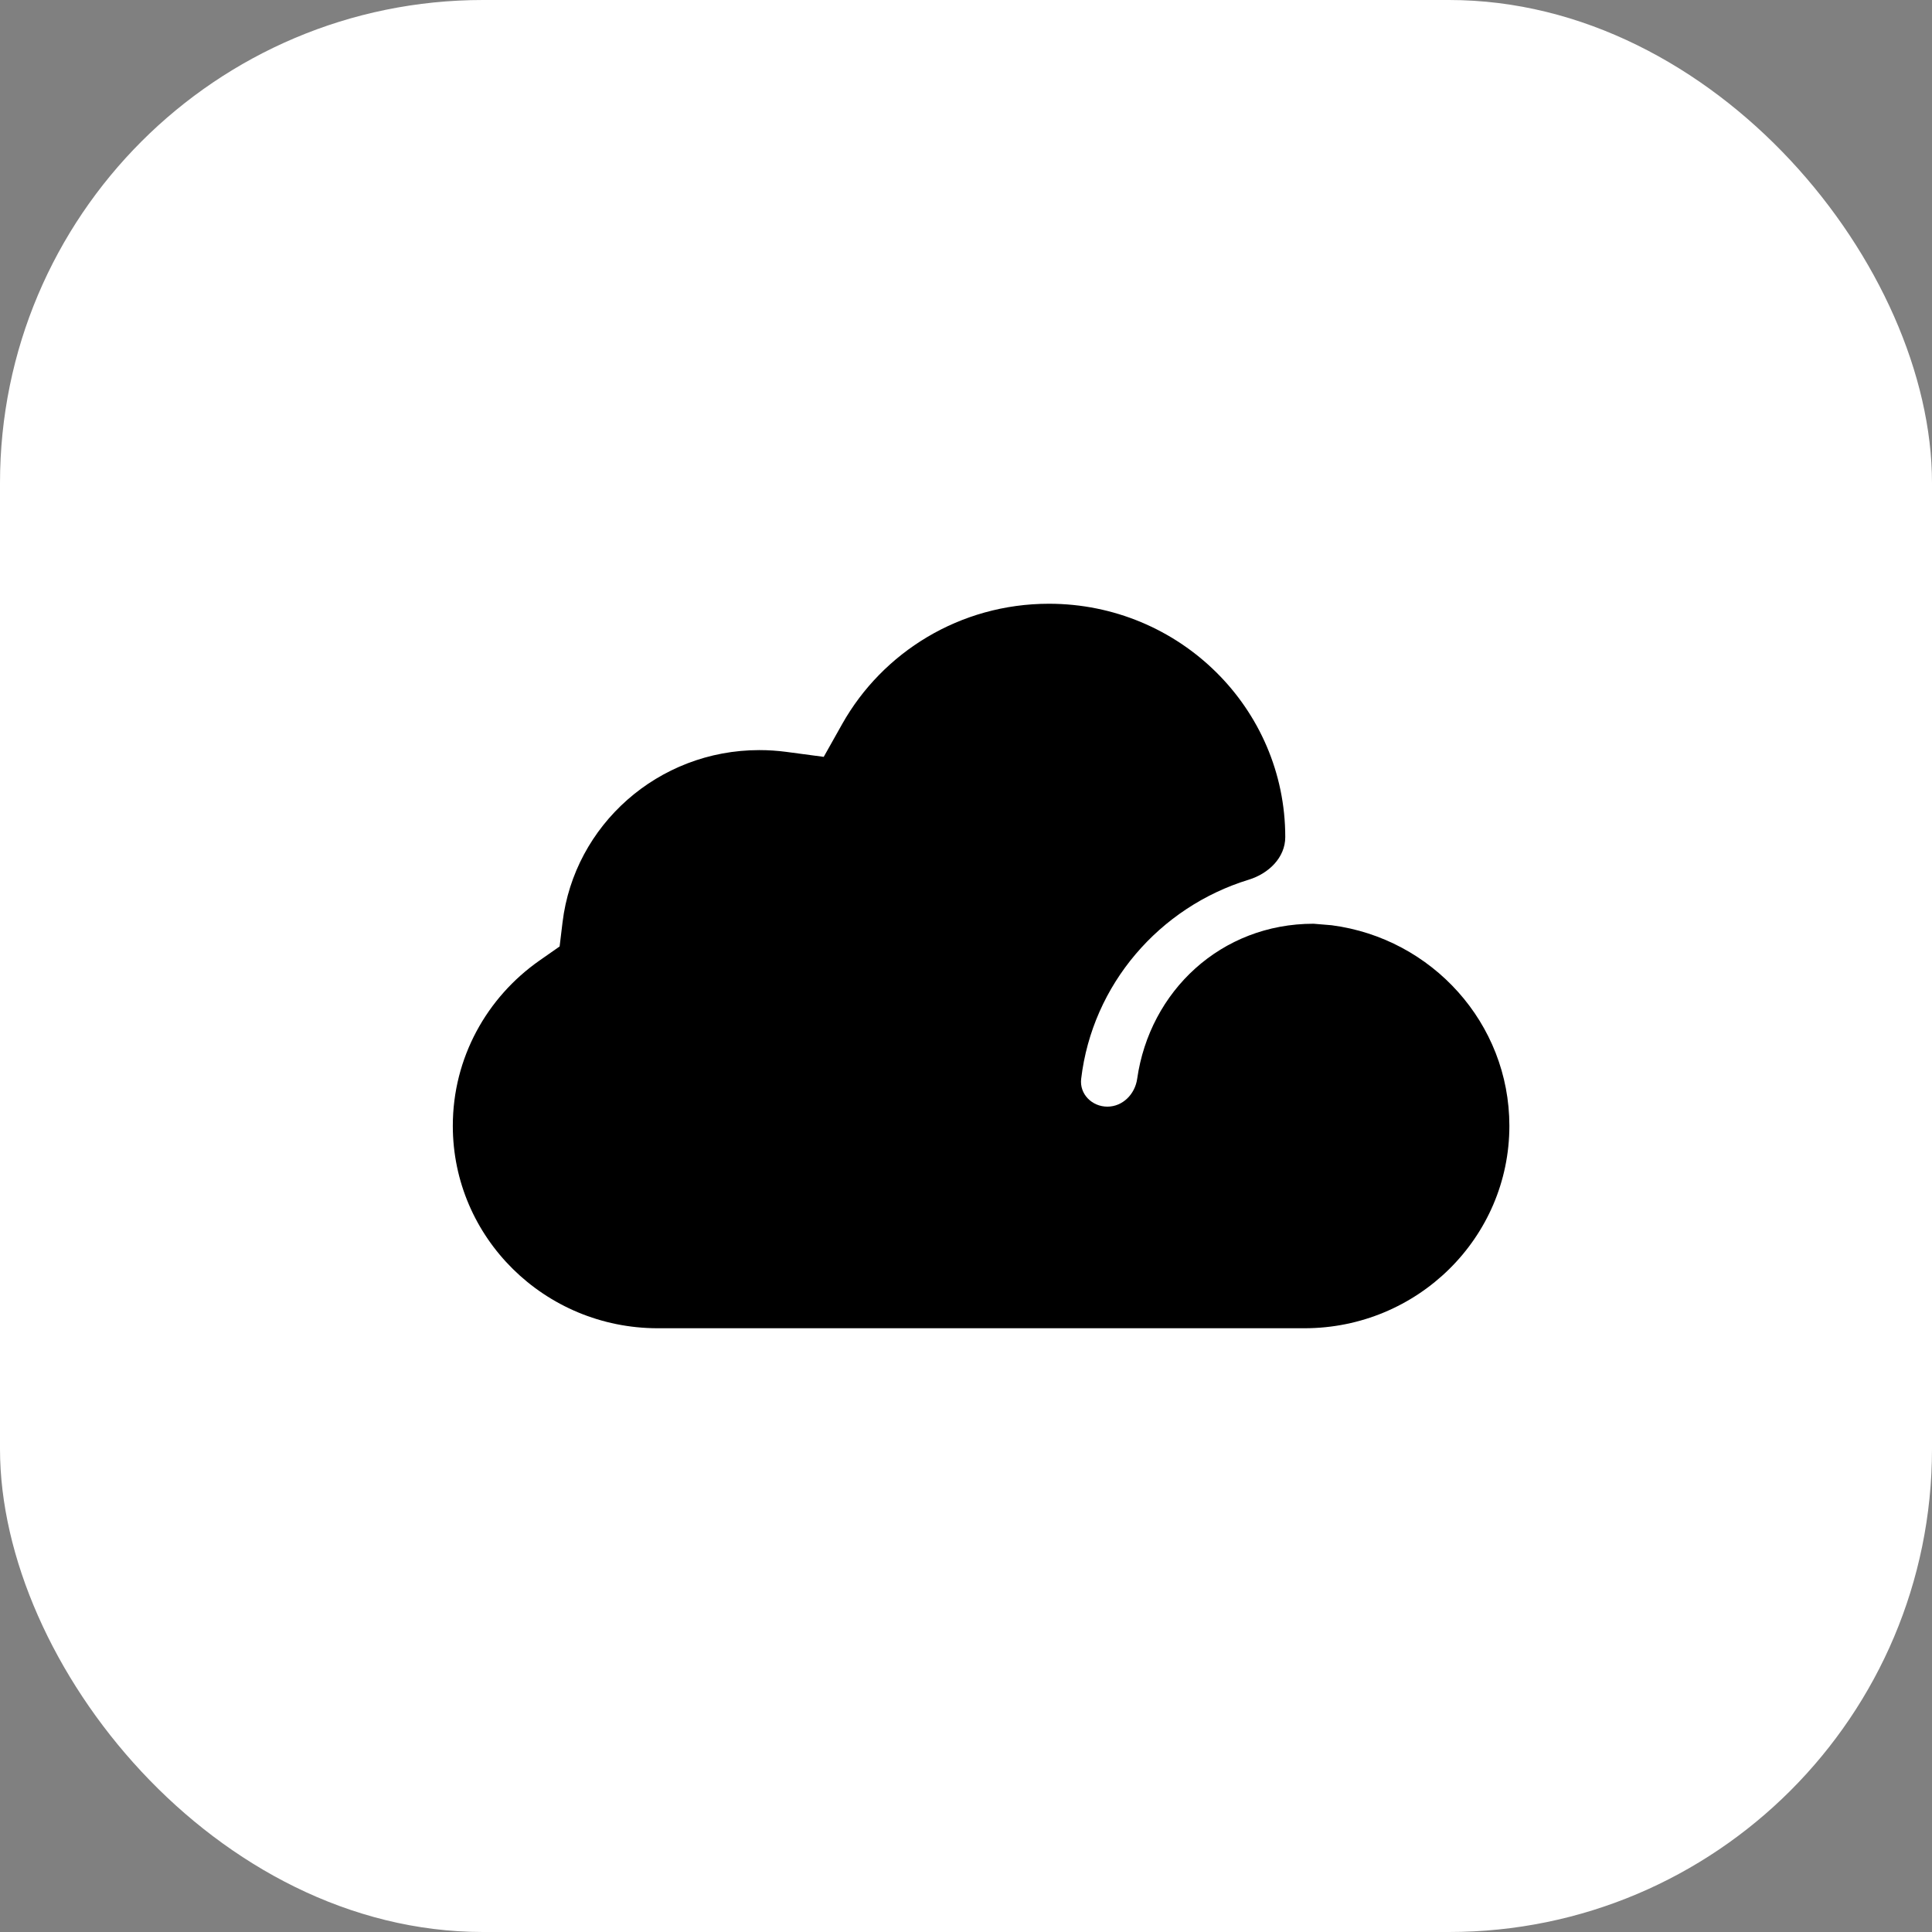
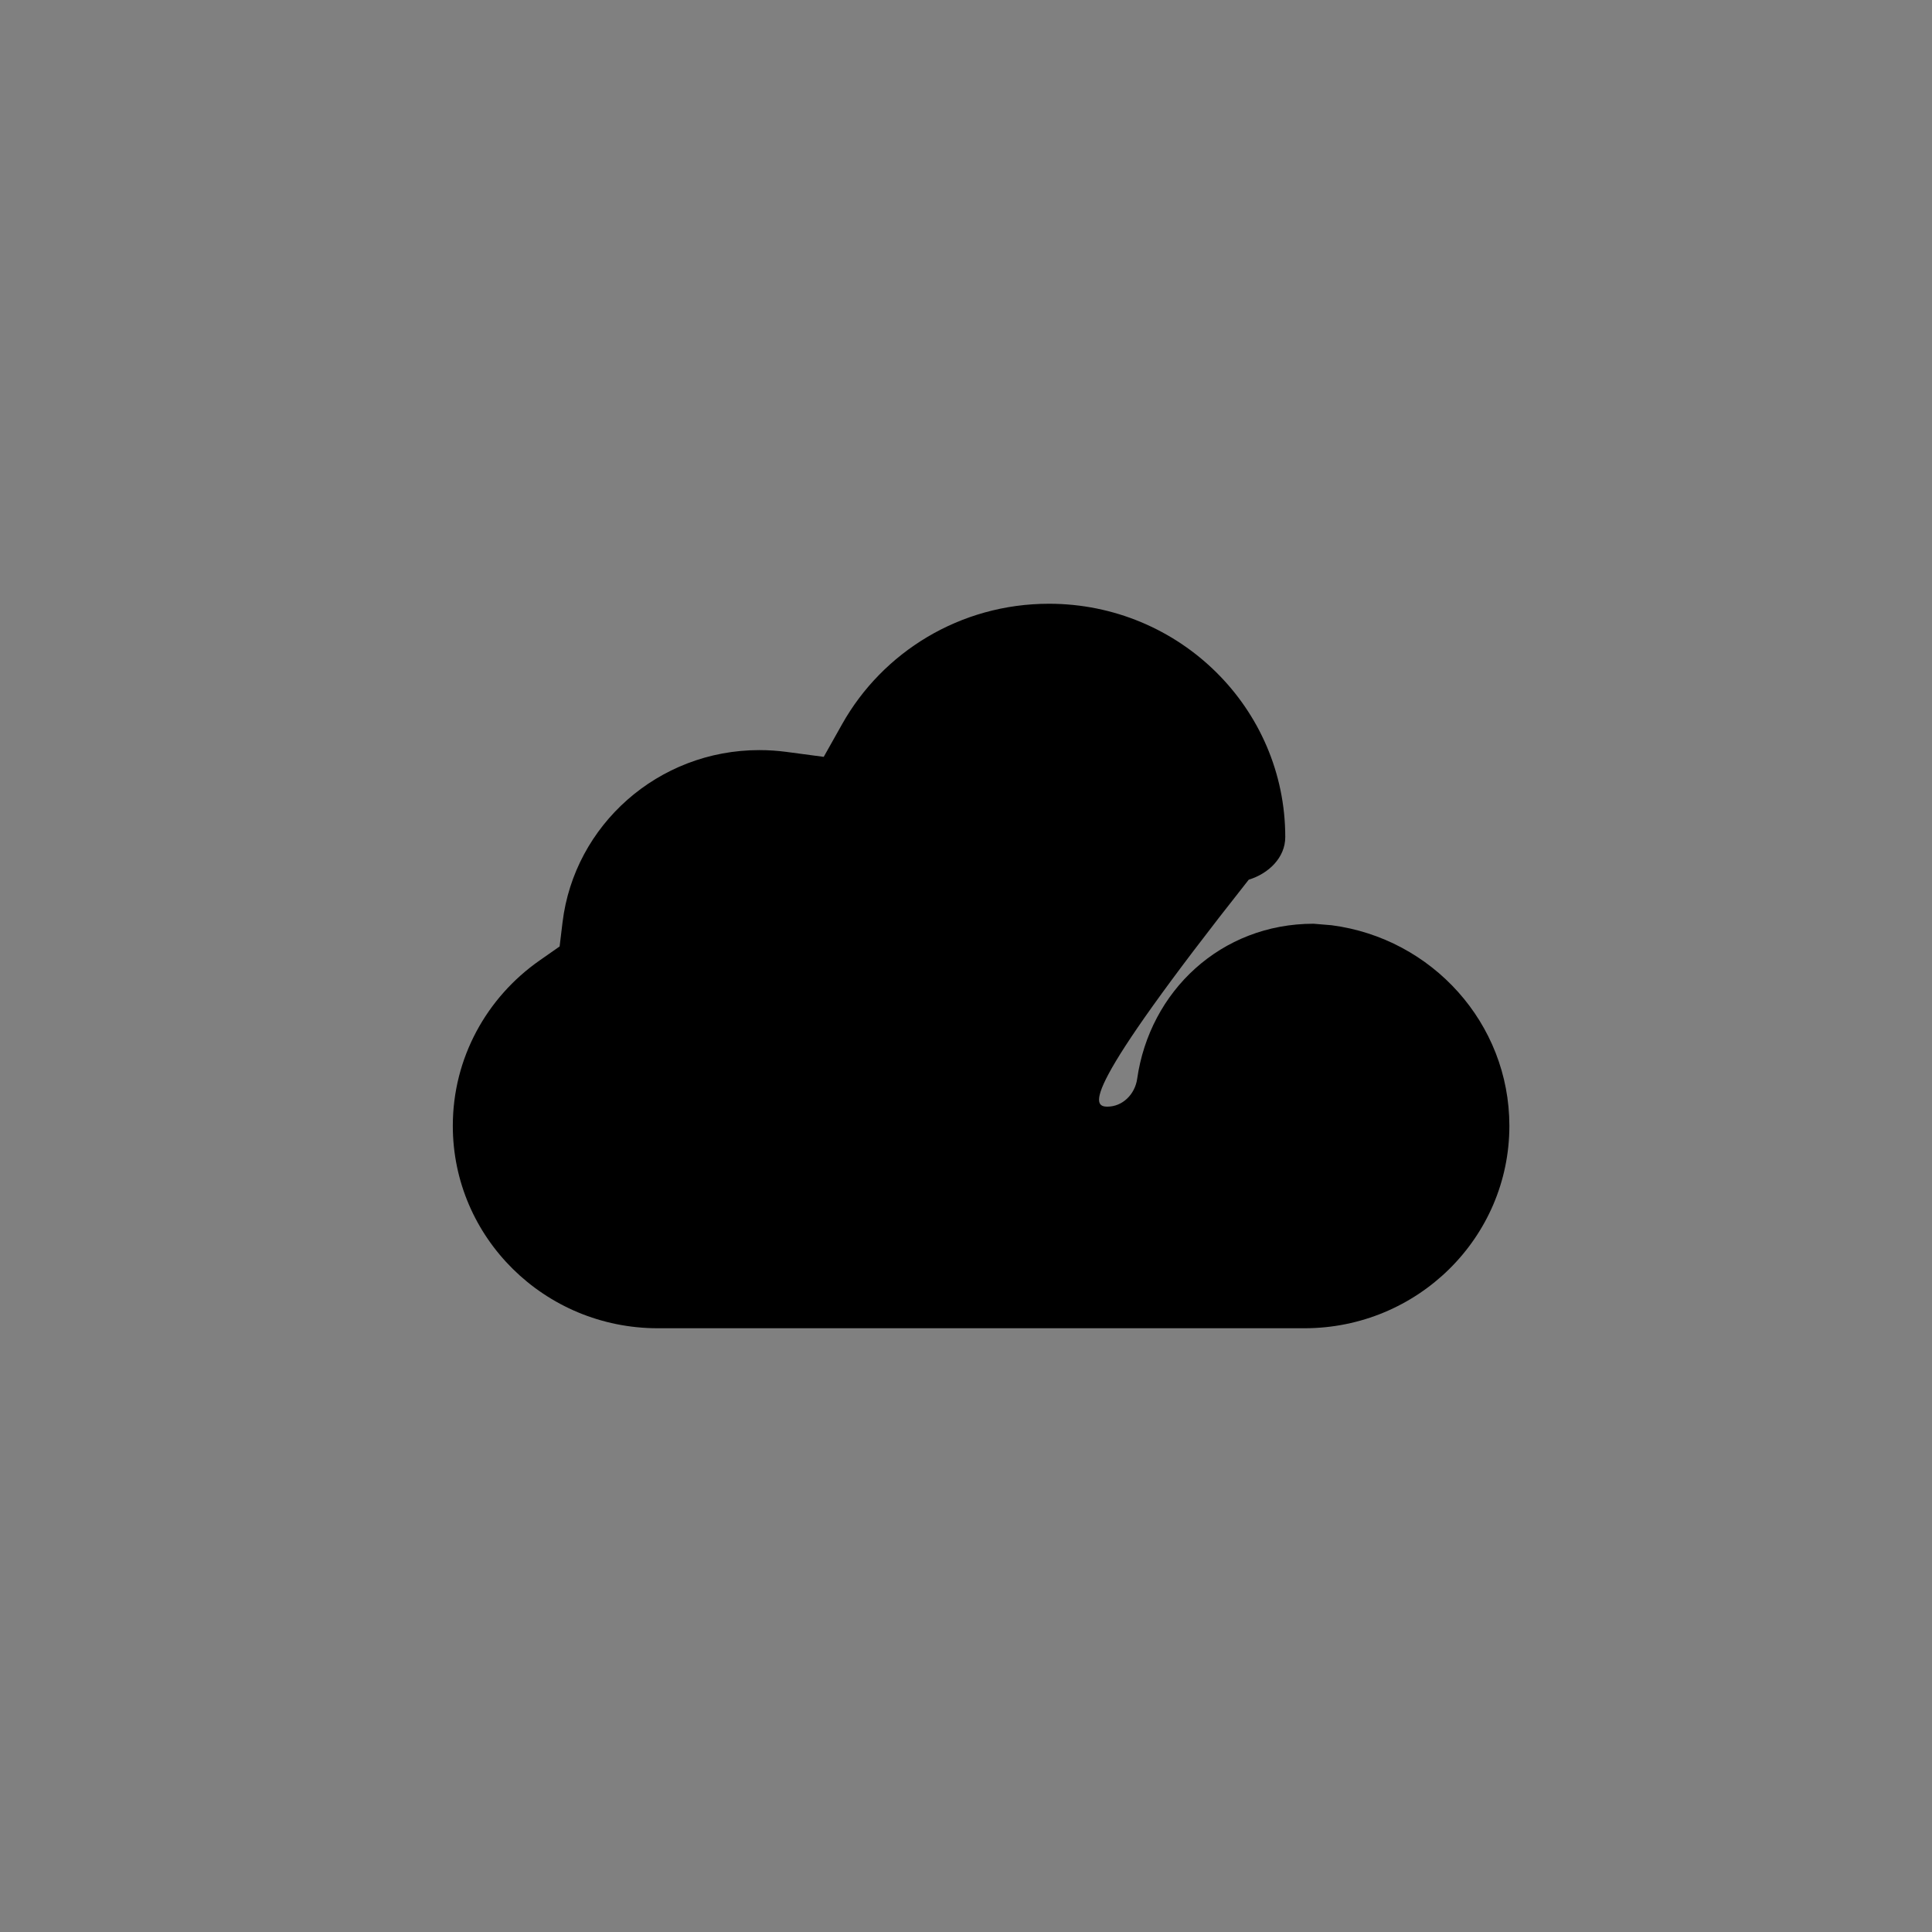
<svg xmlns="http://www.w3.org/2000/svg" width="64" height="64" viewBox="0 0 64 64" fill="none">
  <rect x="0" y="0" width="64" height="64" fill="#808080" stroke="none" />
-   <rect width="64" height="64" rx="16" fill="white" />
-   <path d="M43.513 30.6L44.113 30.65C47.435 31.084 50 33.896 50 37.295C50 40.998 46.96 44 43.21 44H21.79C18.04 44 15 40.998 15 37.295C15 35.037 16.13 33.038 17.87 31.82L18.538 31.353L18.635 30.551C19.024 27.339 21.796 24.848 25.154 24.848C25.455 24.848 25.751 24.868 26.04 24.906L27.287 25.072L27.898 23.985C29.236 21.605 31.804 20 34.748 20C39.071 20 42.576 23.46 42.576 27.729C42.576 28.413 42.02 28.941 41.366 29.141C38.405 30.049 36.184 32.614 35.815 35.738C35.755 36.244 36.174 36.659 36.683 36.659C37.193 36.659 37.598 36.244 37.67 35.739C38.085 32.833 40.446 30.6 43.513 30.6Z" fill="black" />
+   <path d="M43.513 30.6L44.113 30.65C47.435 31.084 50 33.896 50 37.295C50 40.998 46.96 44 43.21 44H21.79C18.04 44 15 40.998 15 37.295C15 35.037 16.13 33.038 17.87 31.82L18.538 31.353L18.635 30.551C19.024 27.339 21.796 24.848 25.154 24.848C25.455 24.848 25.751 24.868 26.04 24.906L27.287 25.072L27.898 23.985C29.236 21.605 31.804 20 34.748 20C39.071 20 42.576 23.46 42.576 27.729C42.576 28.413 42.02 28.941 41.366 29.141C35.755 36.244 36.174 36.659 36.683 36.659C37.193 36.659 37.598 36.244 37.67 35.739C38.085 32.833 40.446 30.6 43.513 30.6Z" fill="black" />
</svg>